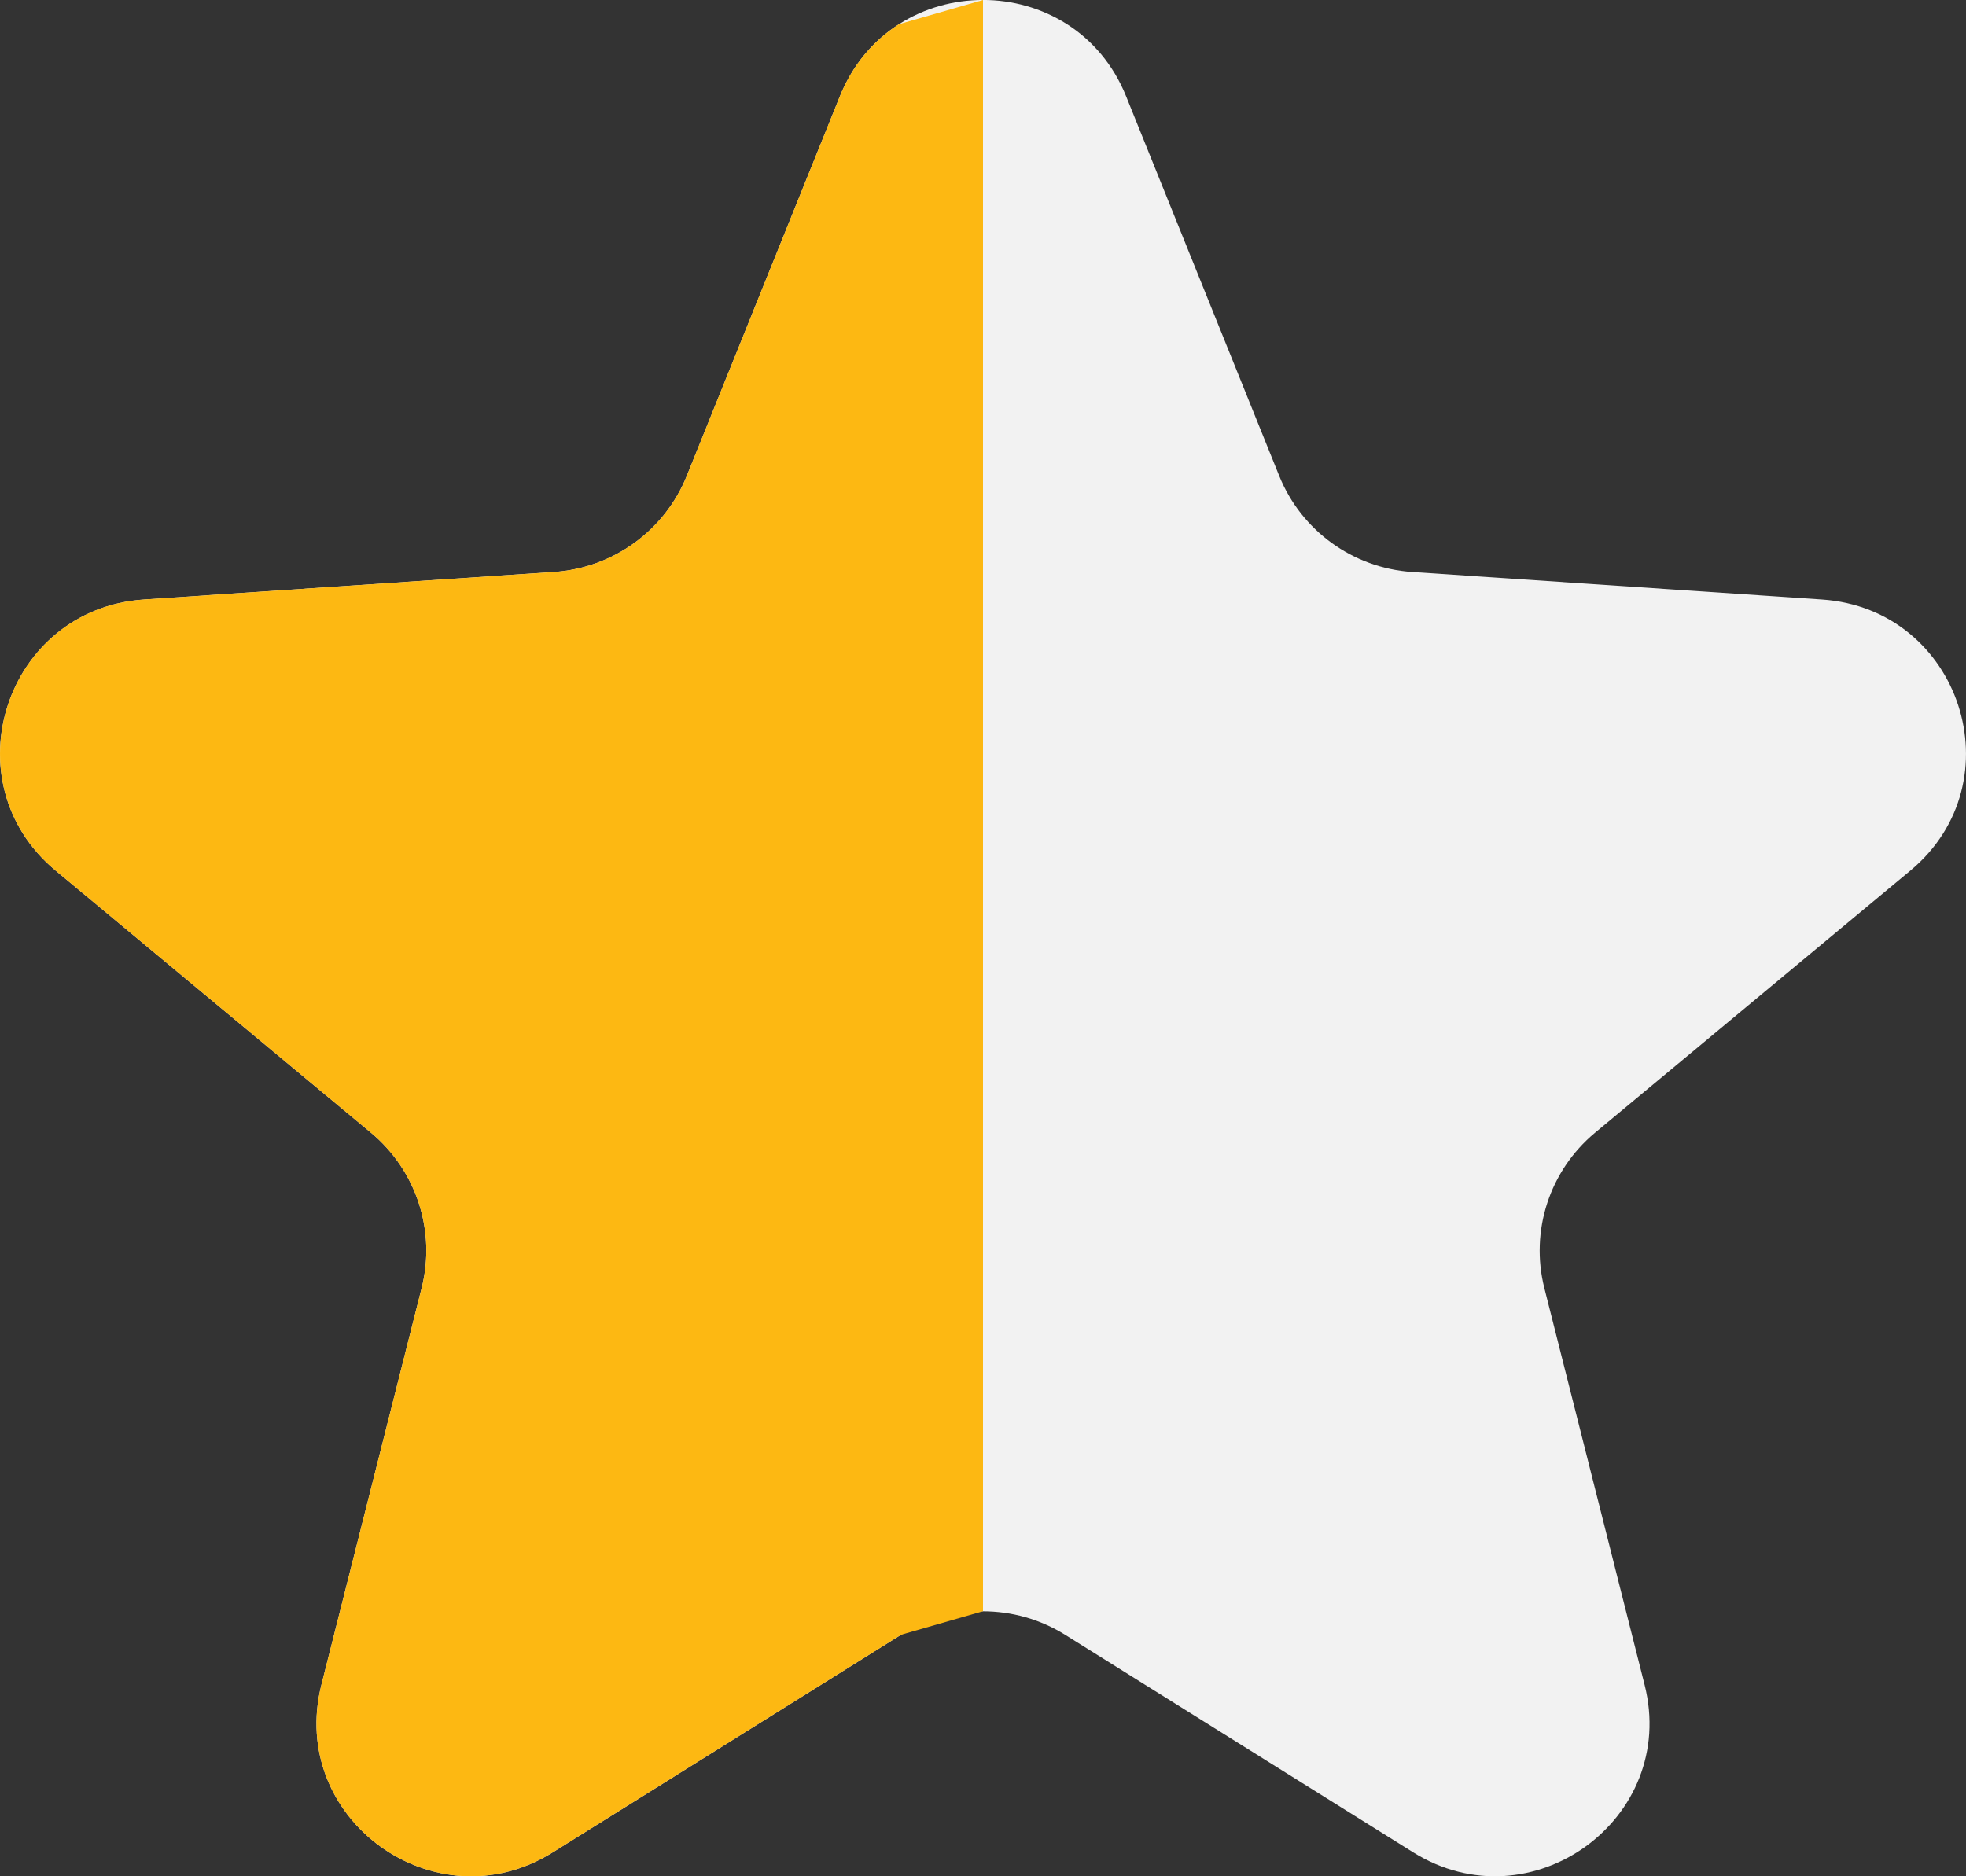
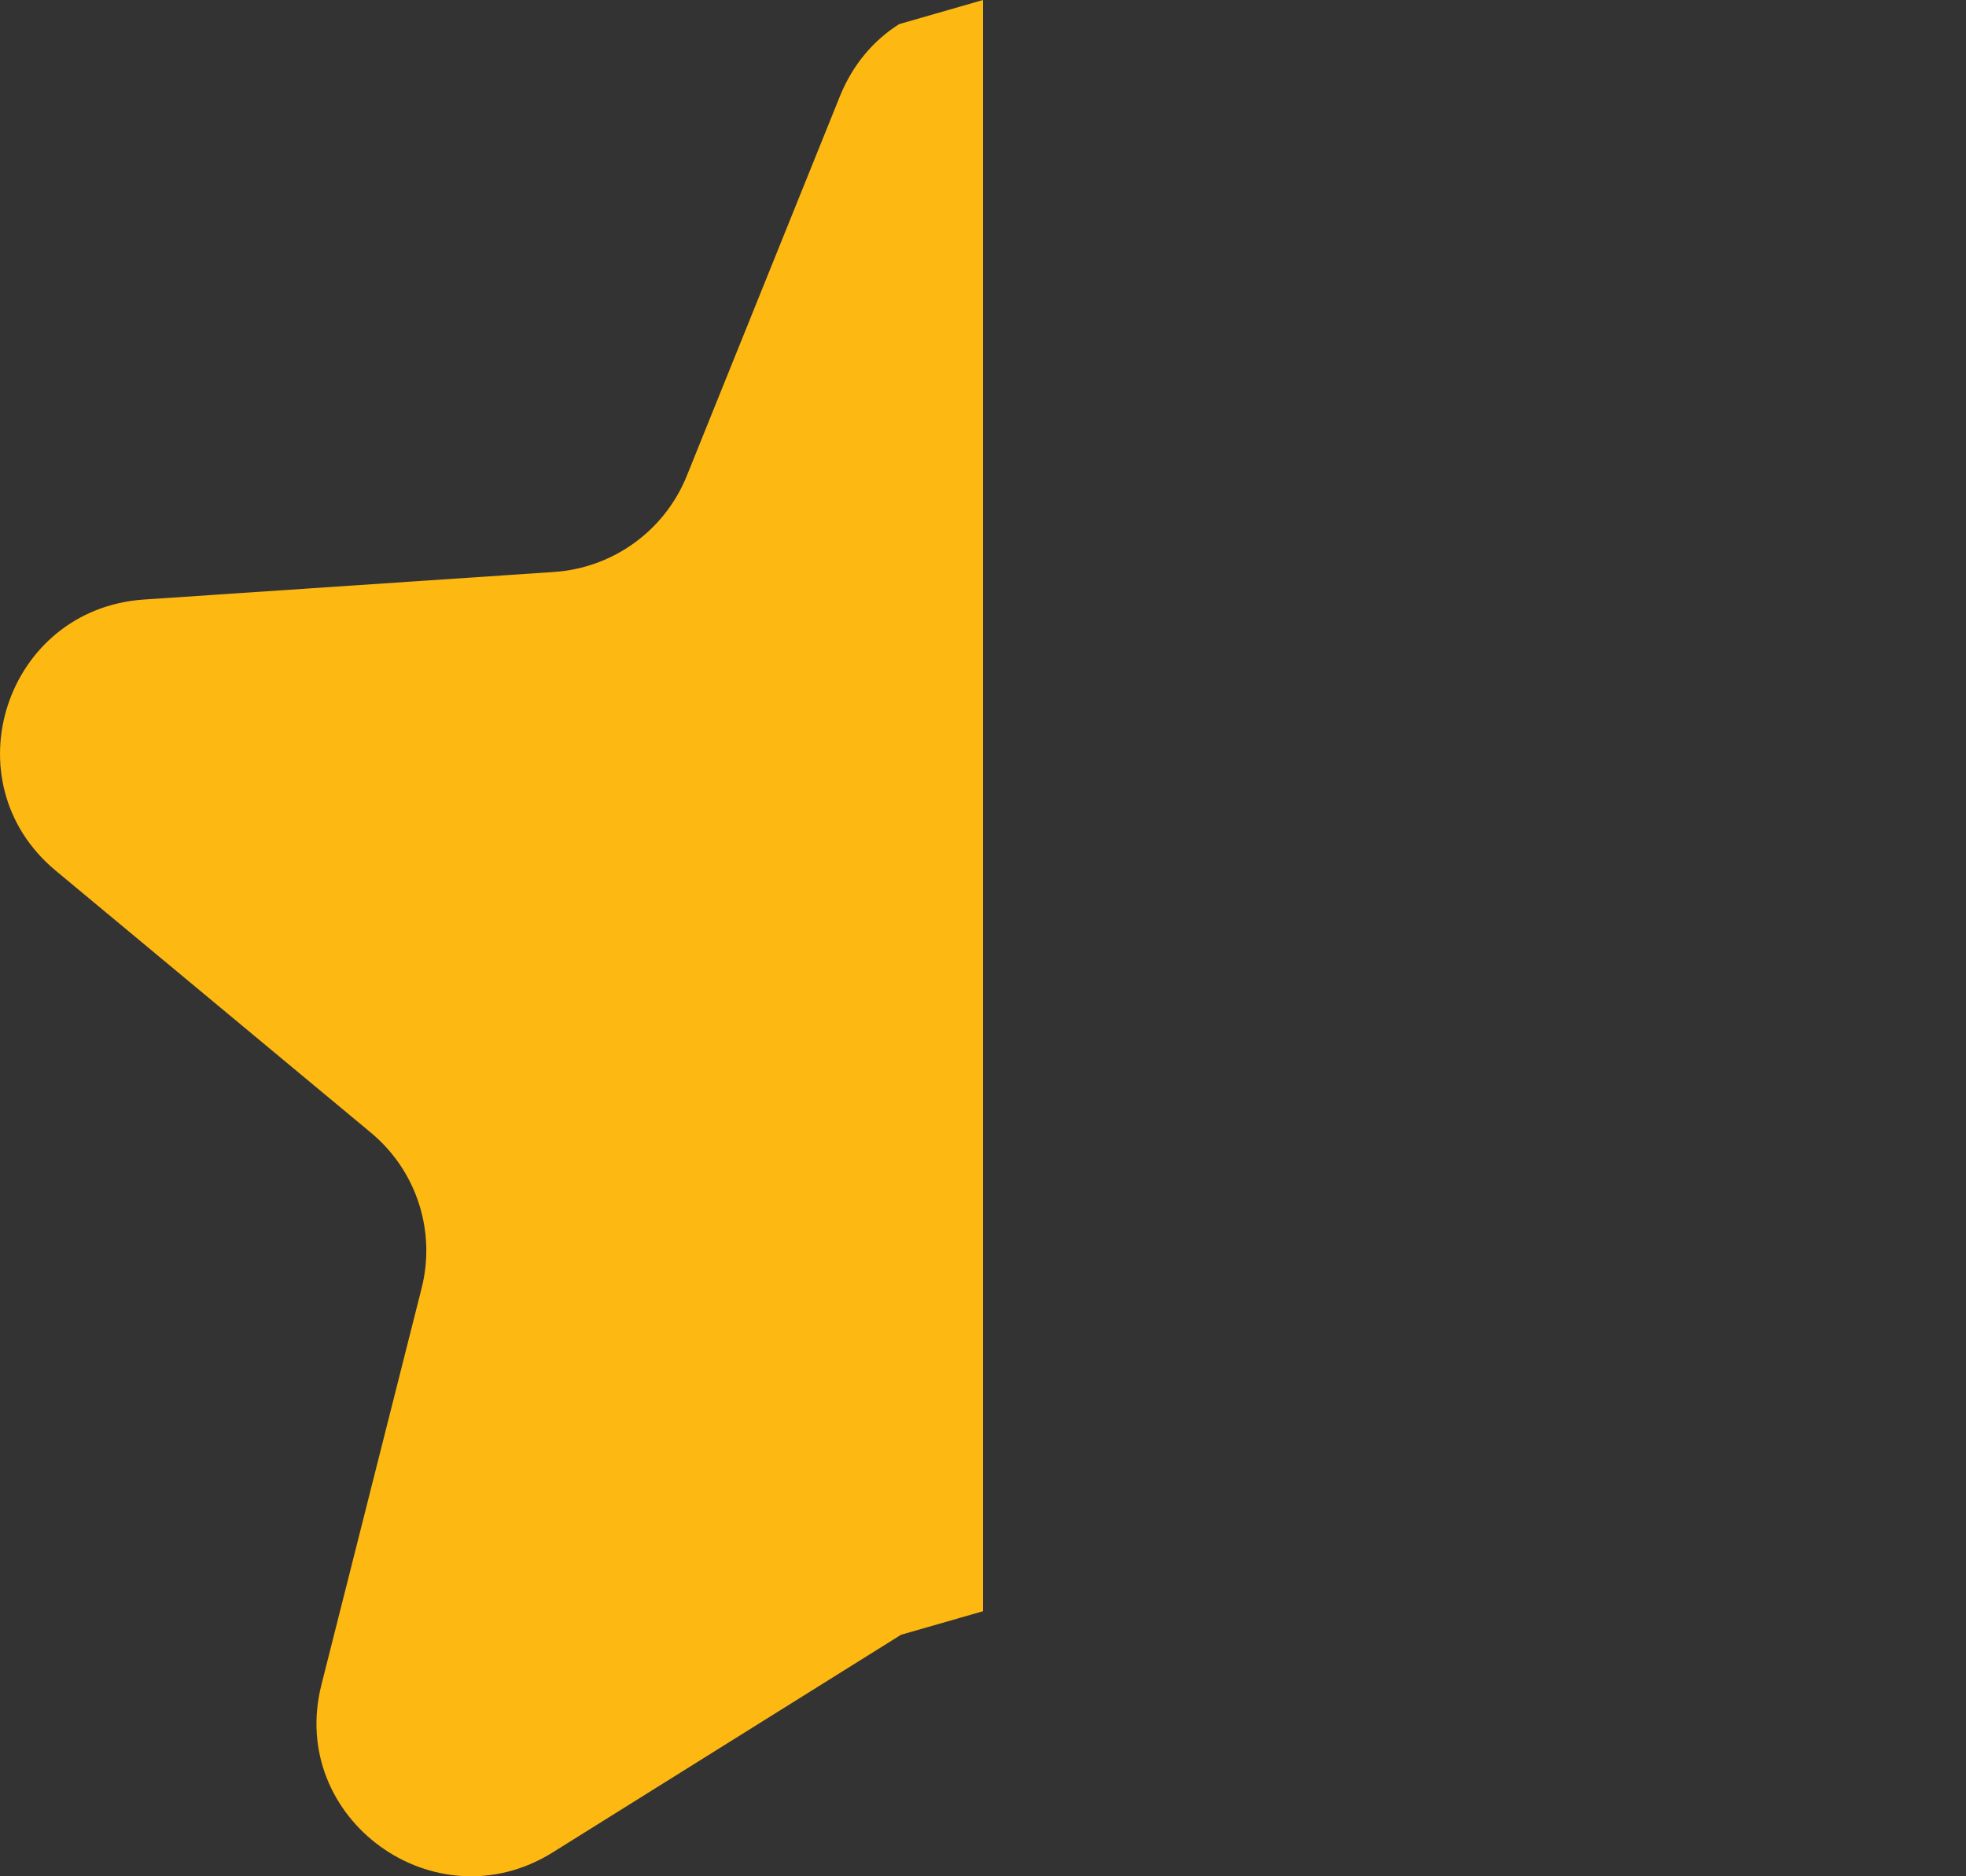
<svg xmlns="http://www.w3.org/2000/svg" width="132" height="126" xml:space="preserve" overflow="hidden">
  <rect width="100%" height="100%" fill="#333333" stroke="none" />
  <defs>
    <clipPath id="clip0">
      <rect x="2128" y="1175" width="132" height="126" />
    </clipPath>
  </defs>
  <g clip-path="url(#clip0)" transform="translate(-2128 -1175)">
-     <path d="M2184.39 1181.47C2187.87 1172.84 2200.13 1172.84 2203.61 1181.47L2213.89 1206.96C2215.37 1210.63 2218.83 1213.14 2222.8 1213.41L2250.33 1215.26C2259.64 1215.89 2263.43 1227.5 2256.27 1233.46L2235.09 1251.07C2232.04 1253.61 2230.72 1257.66 2231.69 1261.5L2238.42 1288.14C2240.7 1297.15 2230.78 1304.33 2222.88 1299.39L2199.51 1284.78C2196.14 1282.68 2191.86 1282.68 2188.5 1284.78L2165.12 1299.39C2157.22 1304.33 2147.3 1297.15 2149.58 1288.14L2156.31 1261.5C2157.28 1257.66 2155.96 1253.61 2152.91 1251.07L2131.73 1233.46C2124.57 1227.5 2128.36 1215.89 2137.67 1215.26L2165.2 1213.41C2169.17 1213.14 2172.63 1210.63 2174.11 1206.96L2184.39 1181.47Z" fill="#F2F2F2" fill-rule="evenodd" />
    <path d="M2194 1175 2194 1283.2 2188.5 1284.78 2165.12 1299.39C2157.22 1304.33 2147.3 1297.15 2149.58 1288.14L2156.31 1261.5C2157.28 1257.66 2155.96 1253.61 2152.91 1251.07L2131.73 1233.46C2124.57 1227.5 2128.36 1215.89 2137.67 1215.26L2165.2 1213.41C2169.17 1213.14 2172.63 1210.63 2174.11 1206.96L2184.39 1181.47C2185.26 1179.31 2186.68 1177.69 2188.37 1176.62Z" fill="#FDB812" fill-rule="evenodd" />
  </g>
</svg>